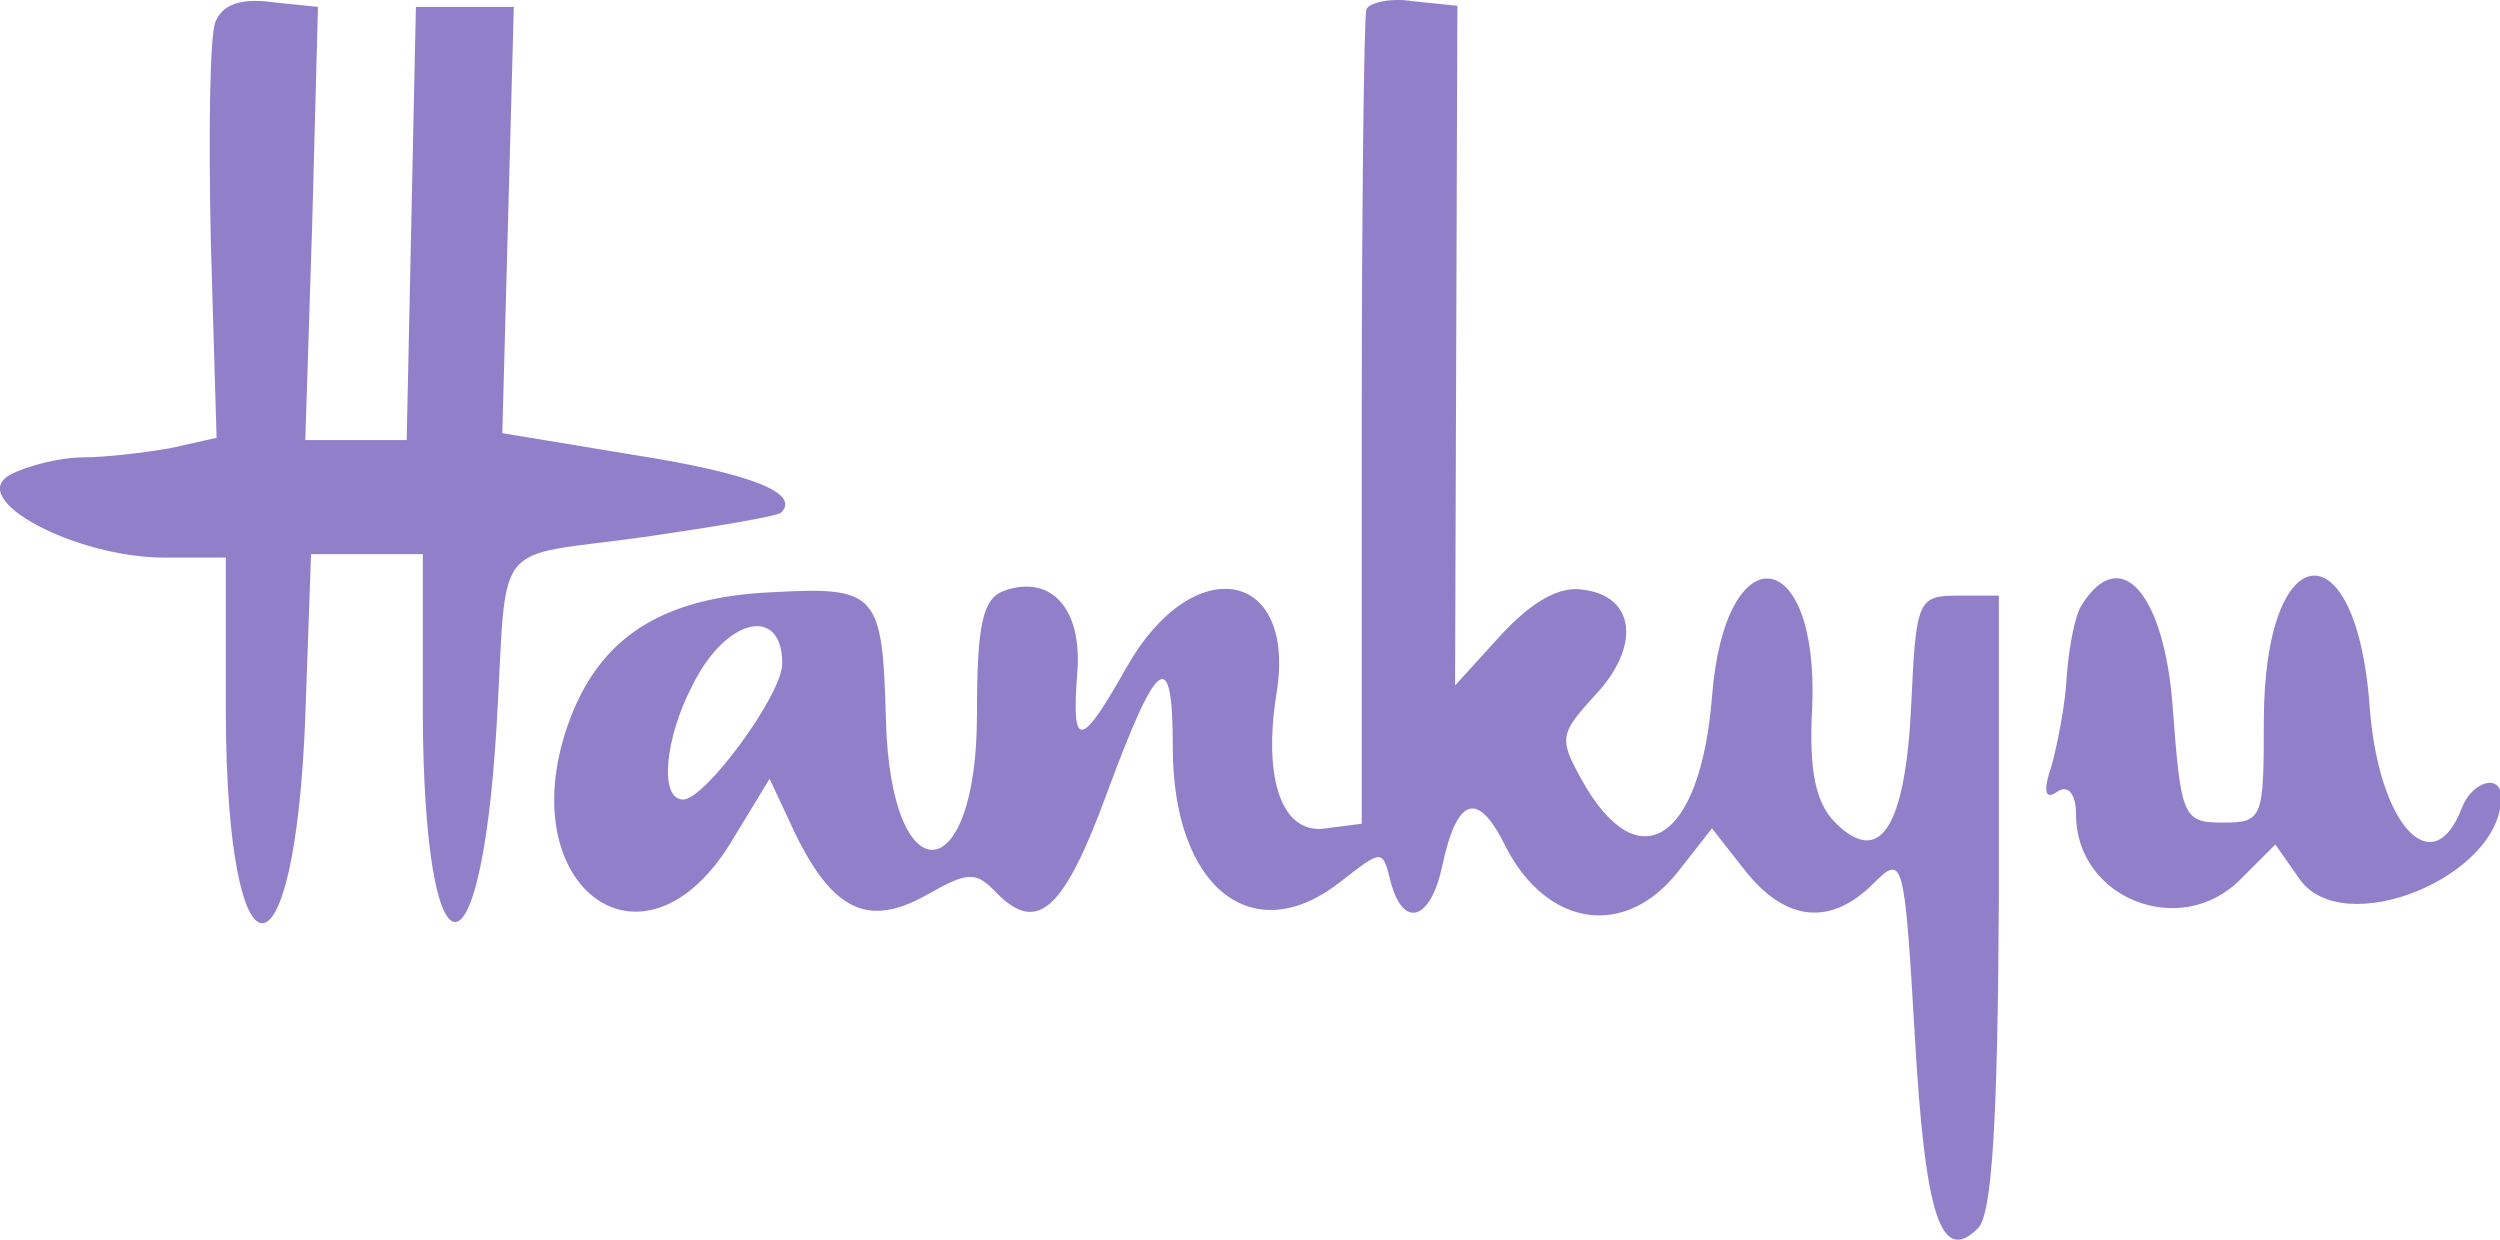
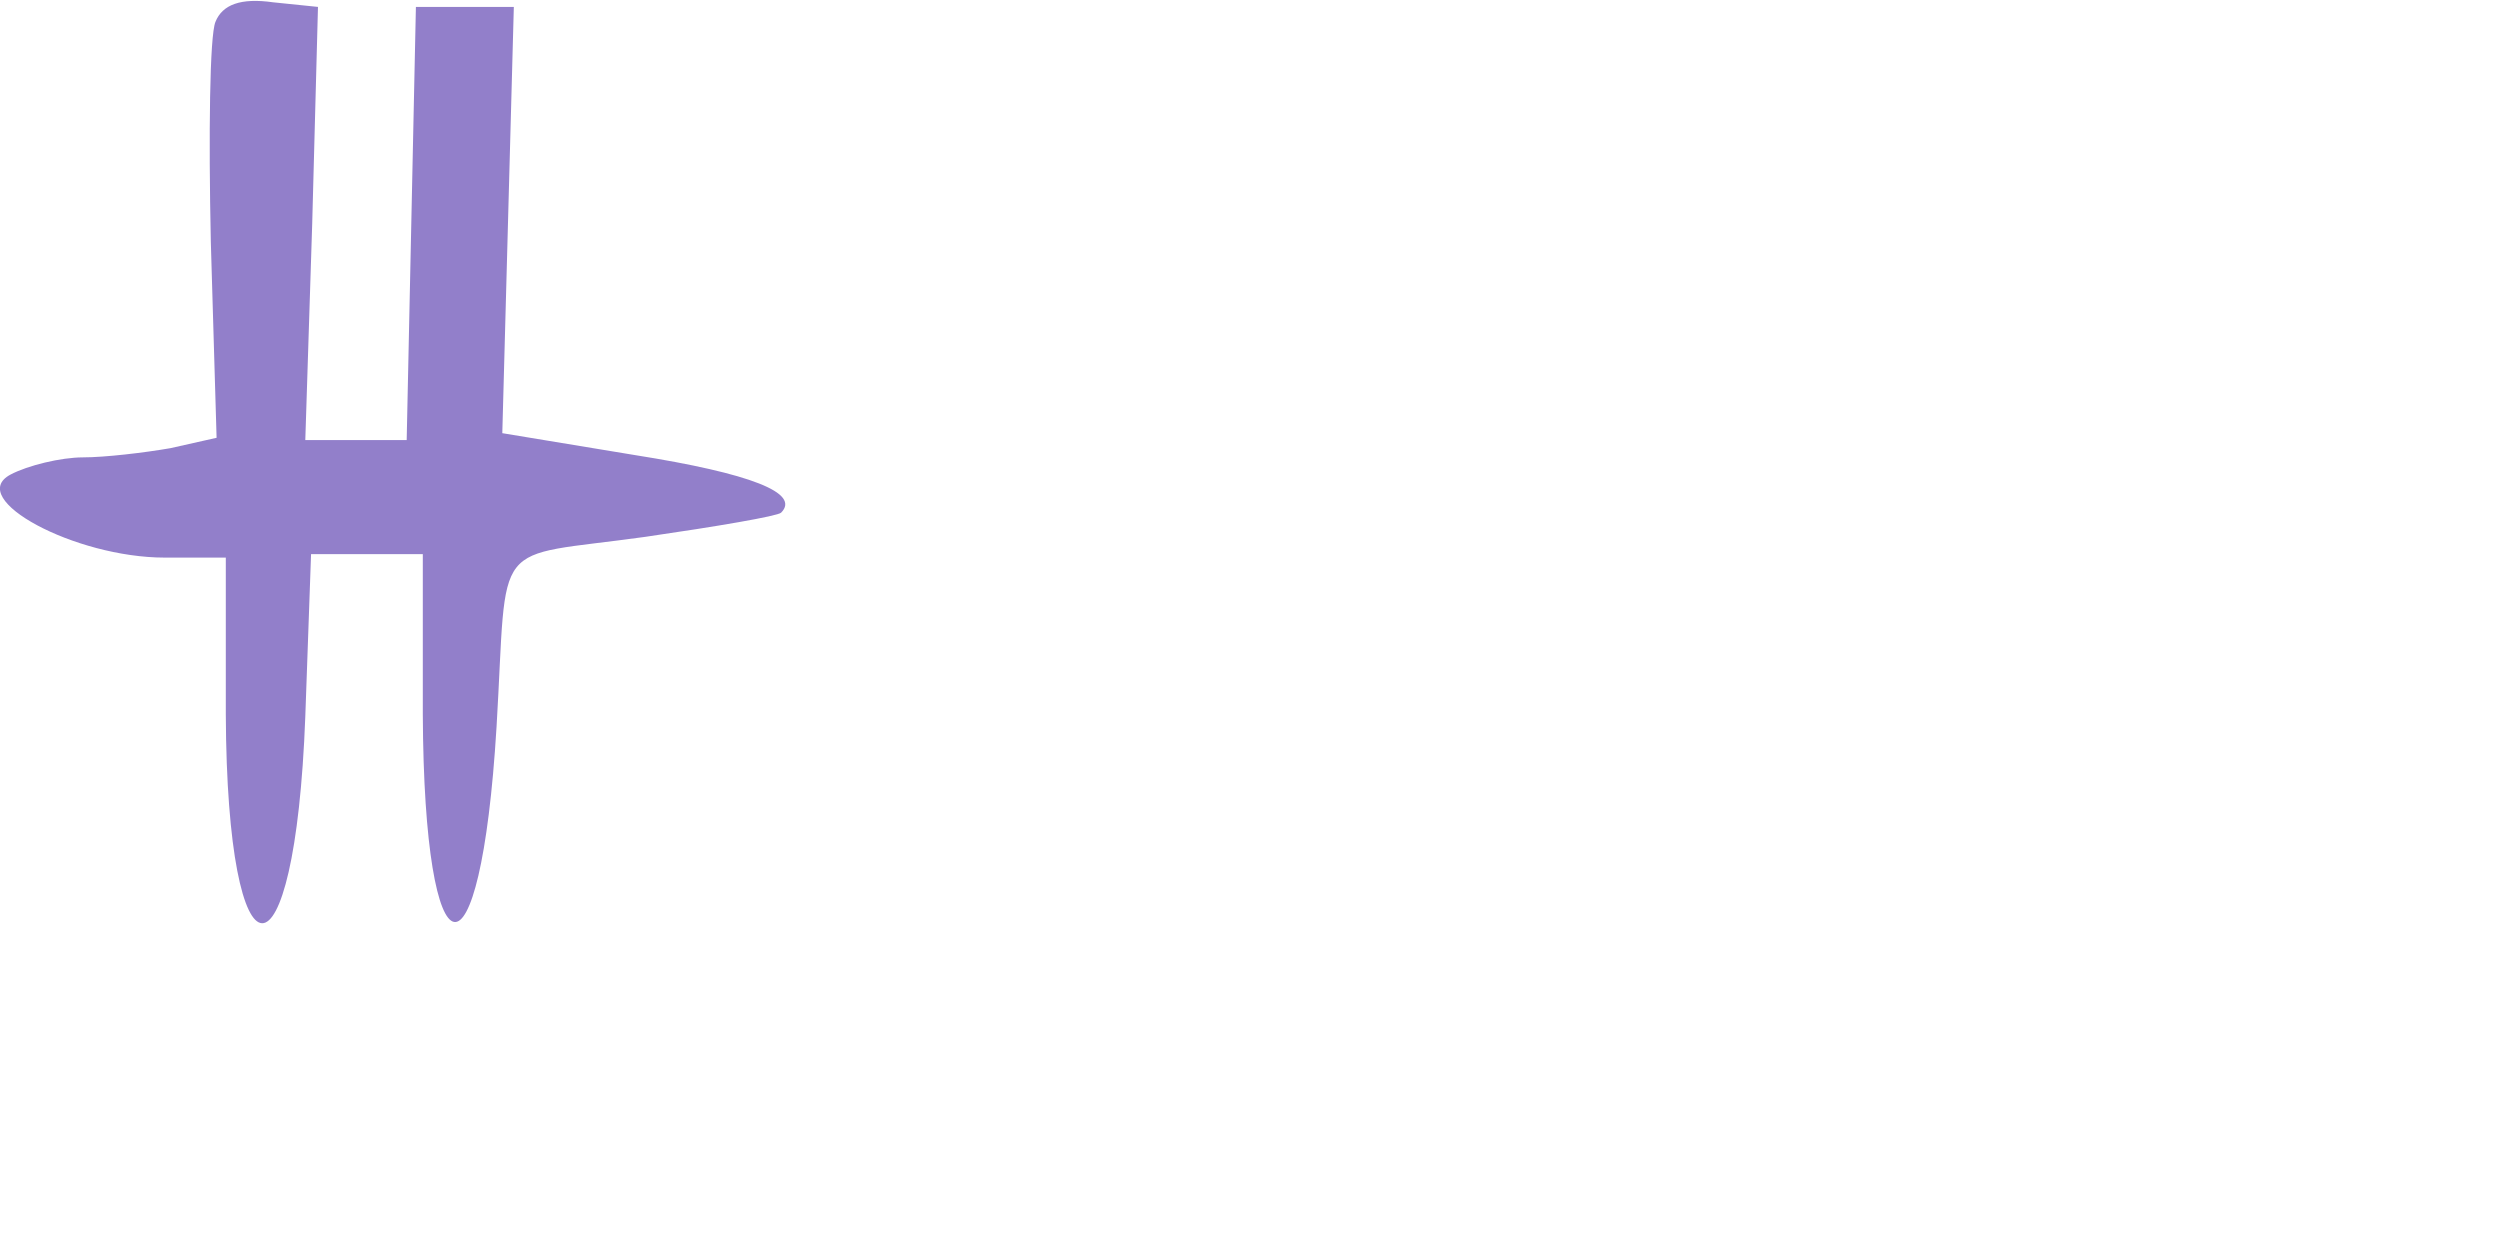
<svg xmlns="http://www.w3.org/2000/svg" enable-background="new 0 0 217 107.6" viewBox="0 0 217 107.6">
  <g fill="#927fca">
    <path d="m18.7 1.9c-.5 1.2-.6 9.8-.4 19.1l.5 17-4 .9c-2.3.4-5.7.8-7.6.8s-4.8.7-6.3 1.5c-3.9 2.1 5.6 7.2 13.4 7.2h5.3v13.6c.1 24.1 6 24.2 6.9.2l.5-14.1h9.7v13.9c.1 23.4 5 24.3 6.4 1.1 1-16.8-.7-14.6 12.9-16.5 6.2-.9 11.5-1.8 11.8-2.1 1.7-1.7-2.6-3.4-12.7-5l-11.5-1.9.5-18.5.5-18.5h-8.5l-.4 18.8-.4 18.8h-8.8l.6-18.8.5-18.8-3.9-.4c-2.8-.4-4.4.2-5 1.7z" />
-     <path d="m118.6.8c-.2.6-.4 16.8-.4 35.9v34.8l-3.1.4c-3.8.6-5.5-4.2-4.3-11.7 1.8-10.9-7.3-12.4-13-2.3-4 7.1-4.8 7.2-4.3.6.5-5.7-2.3-8.7-6.4-7.2-1.8.7-2.3 2.9-2.3 10.7 0 15.4-7.5 15.8-7.9.5-.3-11-.7-11.6-9.8-11.1-9.2.4-14.5 3.6-17.3 10.2-6.2 14.9 6 24.6 13.9 11.1l3.1-5.1 2.2 4.7c3.3 6.8 6.4 8.2 11.4 5.4 3.7-2.1 4.3-2.1 6.2-.1 3.5 3.5 5.8 1.3 9.5-8.8 4.4-11.9 5.7-12.8 5.7-3.9 0 12.1 6.9 17.7 14.6 11.6 3.6-2.8 3.6-2.8 4.3 0 1.1 4.2 3.5 3.4 4.5-1.4 1.3-6 3.1-6.5 5.5-1.6 3.6 7 10.4 8 15 2.1l2.9-3.7 2.9 3.7c3.5 4.4 7.4 4.8 11.1 1.1 2.6-2.6 2.7-2.2 3.6 13.1.9 15.9 2.3 20 5.5 16.8 1.2-1.2 1.7-9.2 1.8-28.3v-26.6h-3.6c-3.4 0-3.6.4-4 9.4-.5 10.7-2.7 14.2-6.6 10.3-1.7-1.7-2.3-4.5-2-10 .6-14.3-7.6-15.2-8.7-.9-1 12.5-6.4 16-11.3 7.2-2-3.6-1.9-4 1.1-7.3 4-4.2 3.6-8.6-.9-9.2-2.1-.4-4.5 1-7.2 3.9l-4 4.4.1-29.5.1-29.5-3.9-.4c-1.8-.3-3.7.1-4 .7zm-50.7 56.8c0 2.7-6.7 11.8-8.6 11.8-2.1 0-1.6-5.3.8-9.9 2.9-5.9 7.8-7 7.8-1.9zm112.8-5.1c-.6.9-1.1 3.6-1.3 6.1-.1 2.4-.8 5.9-1.3 7.8-.8 2.3-.6 3.1.5 2.3.9-.6 1.6.2 1.6 2 0 7.3 9.1 10.9 14.3 5.6l3-3 2.1 3c3.8 5.4 17.5-.2 17.5-7.1 0-2.1-2.5-1.4-3.4.9-2.5 6.6-7.2 1.6-8-8.6-1.1-16-9.2-15.1-9.2 1.1 0 8.5-.1 8.8-3.6 8.8-3.4 0-3.6-.5-4.3-9.9-.7-9.9-4.5-14.4-7.9-9z" />
  </g>
</svg>